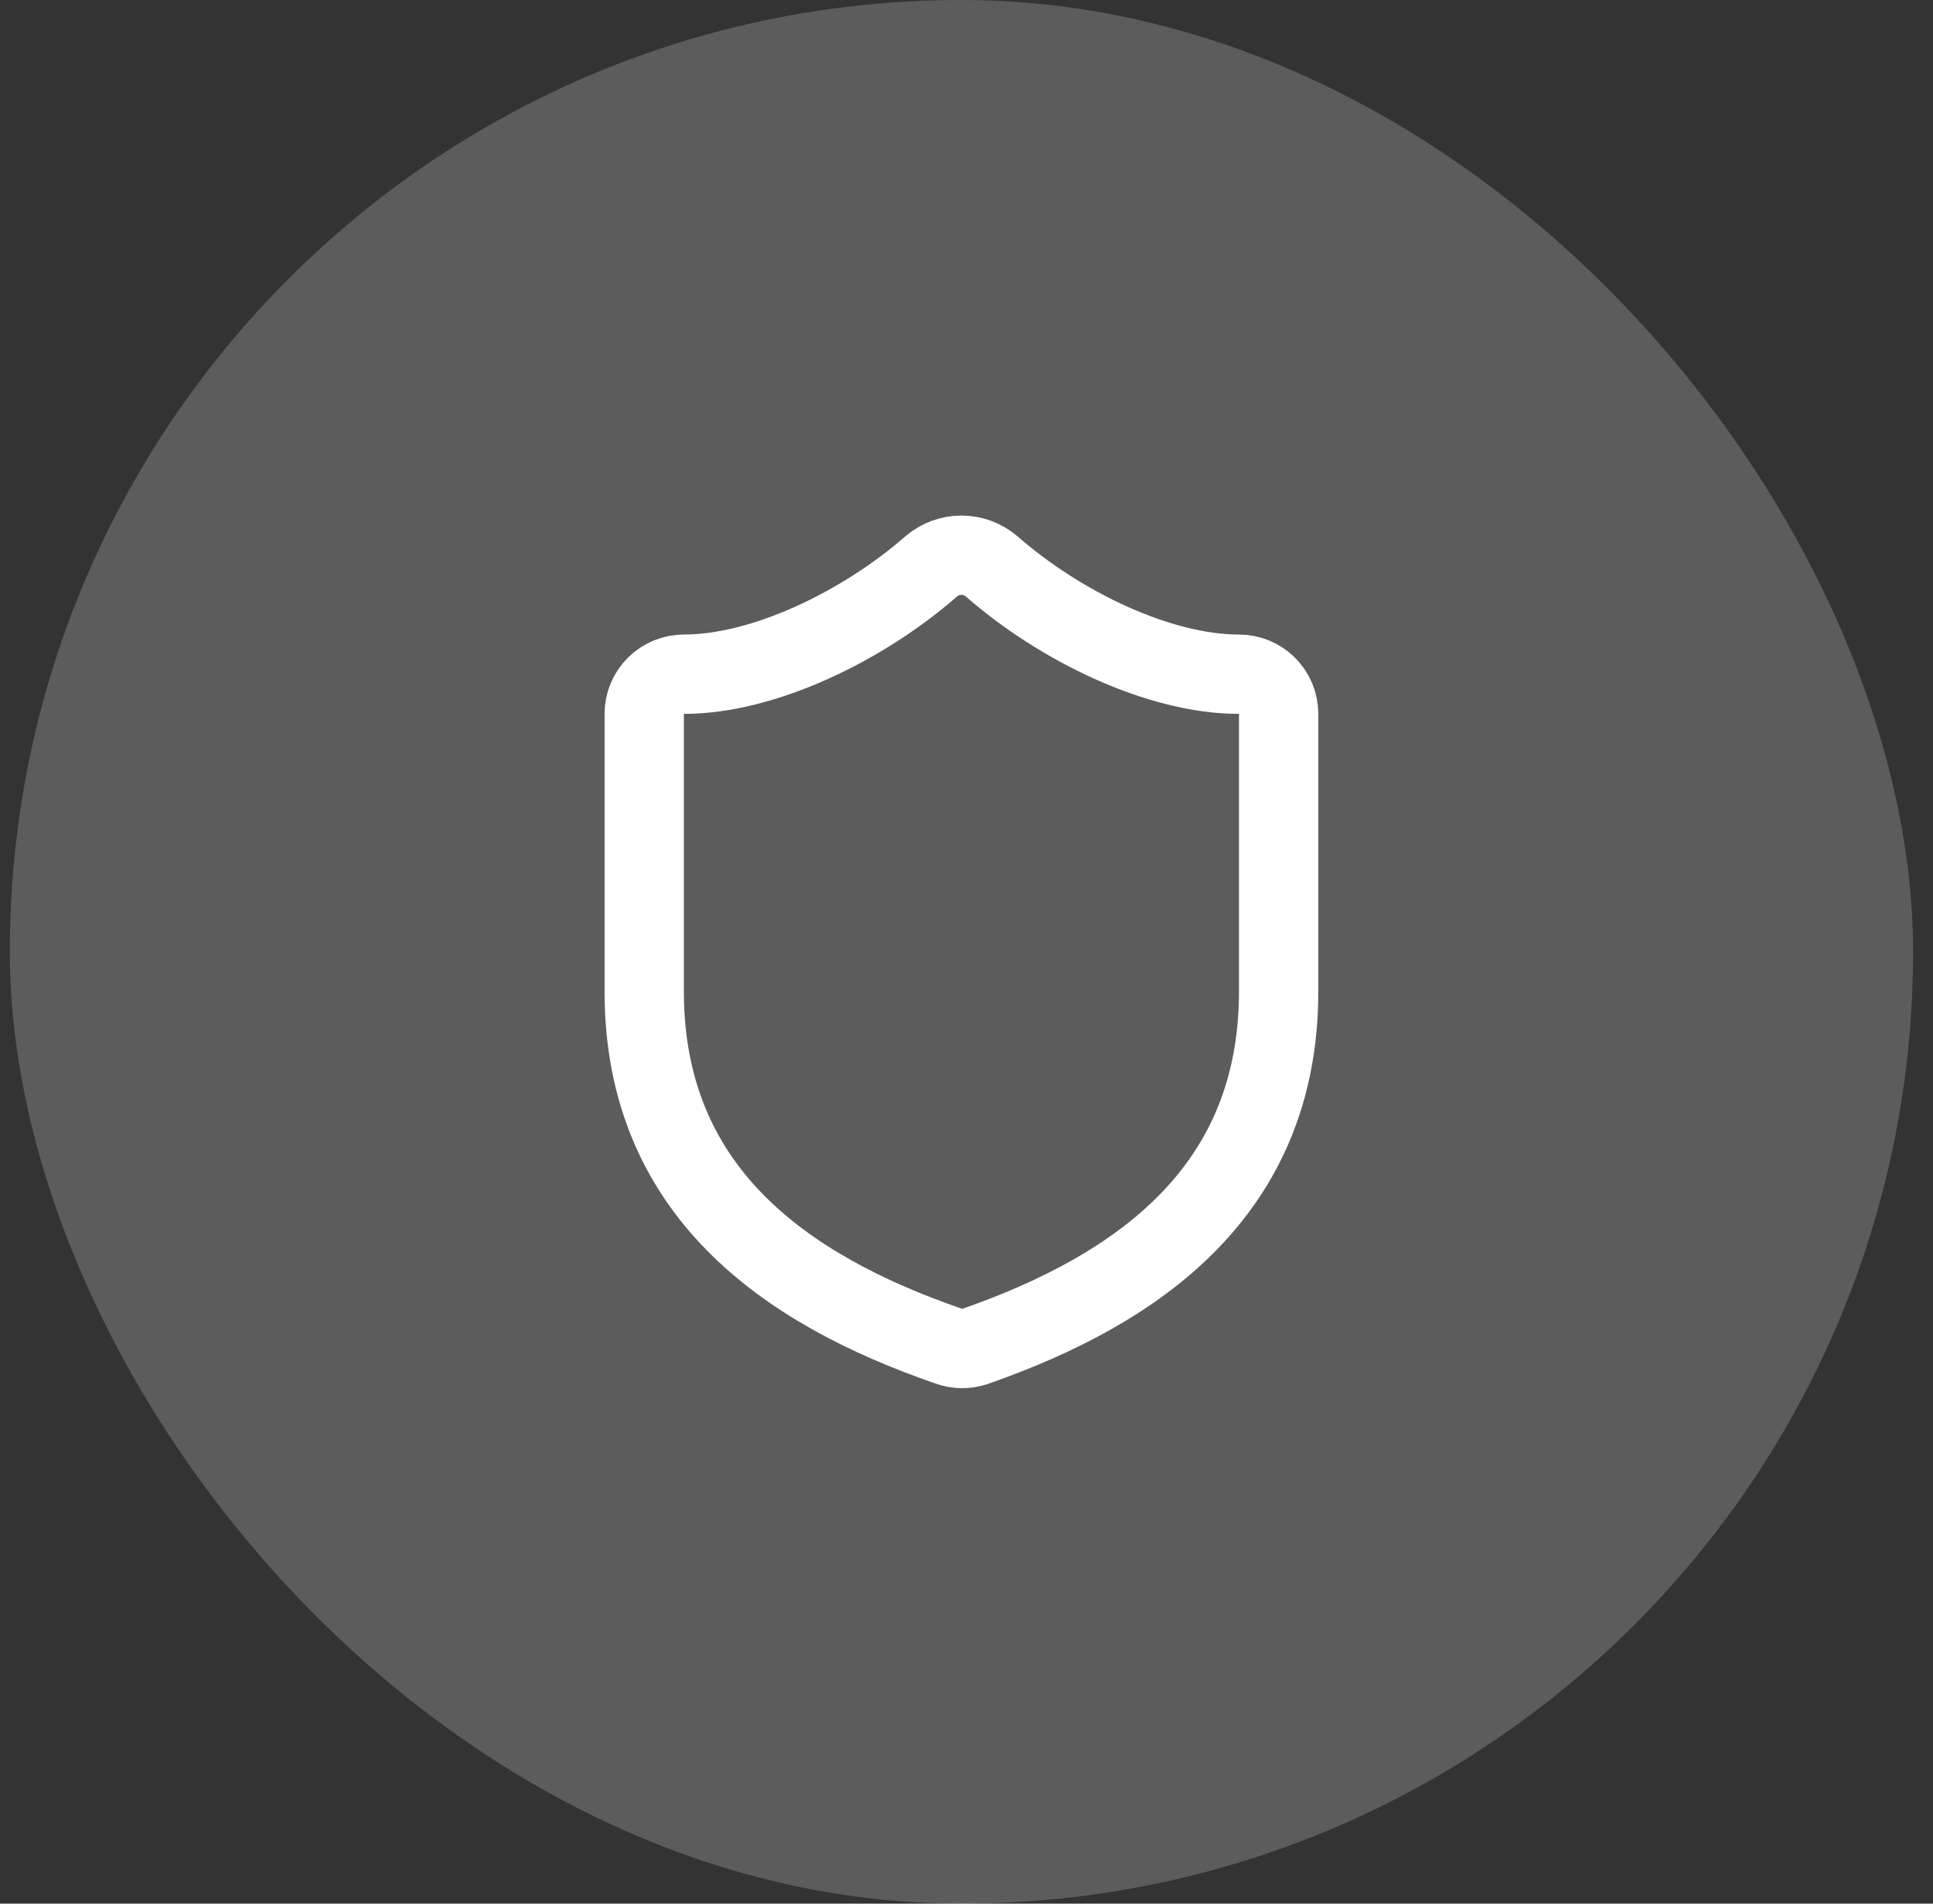
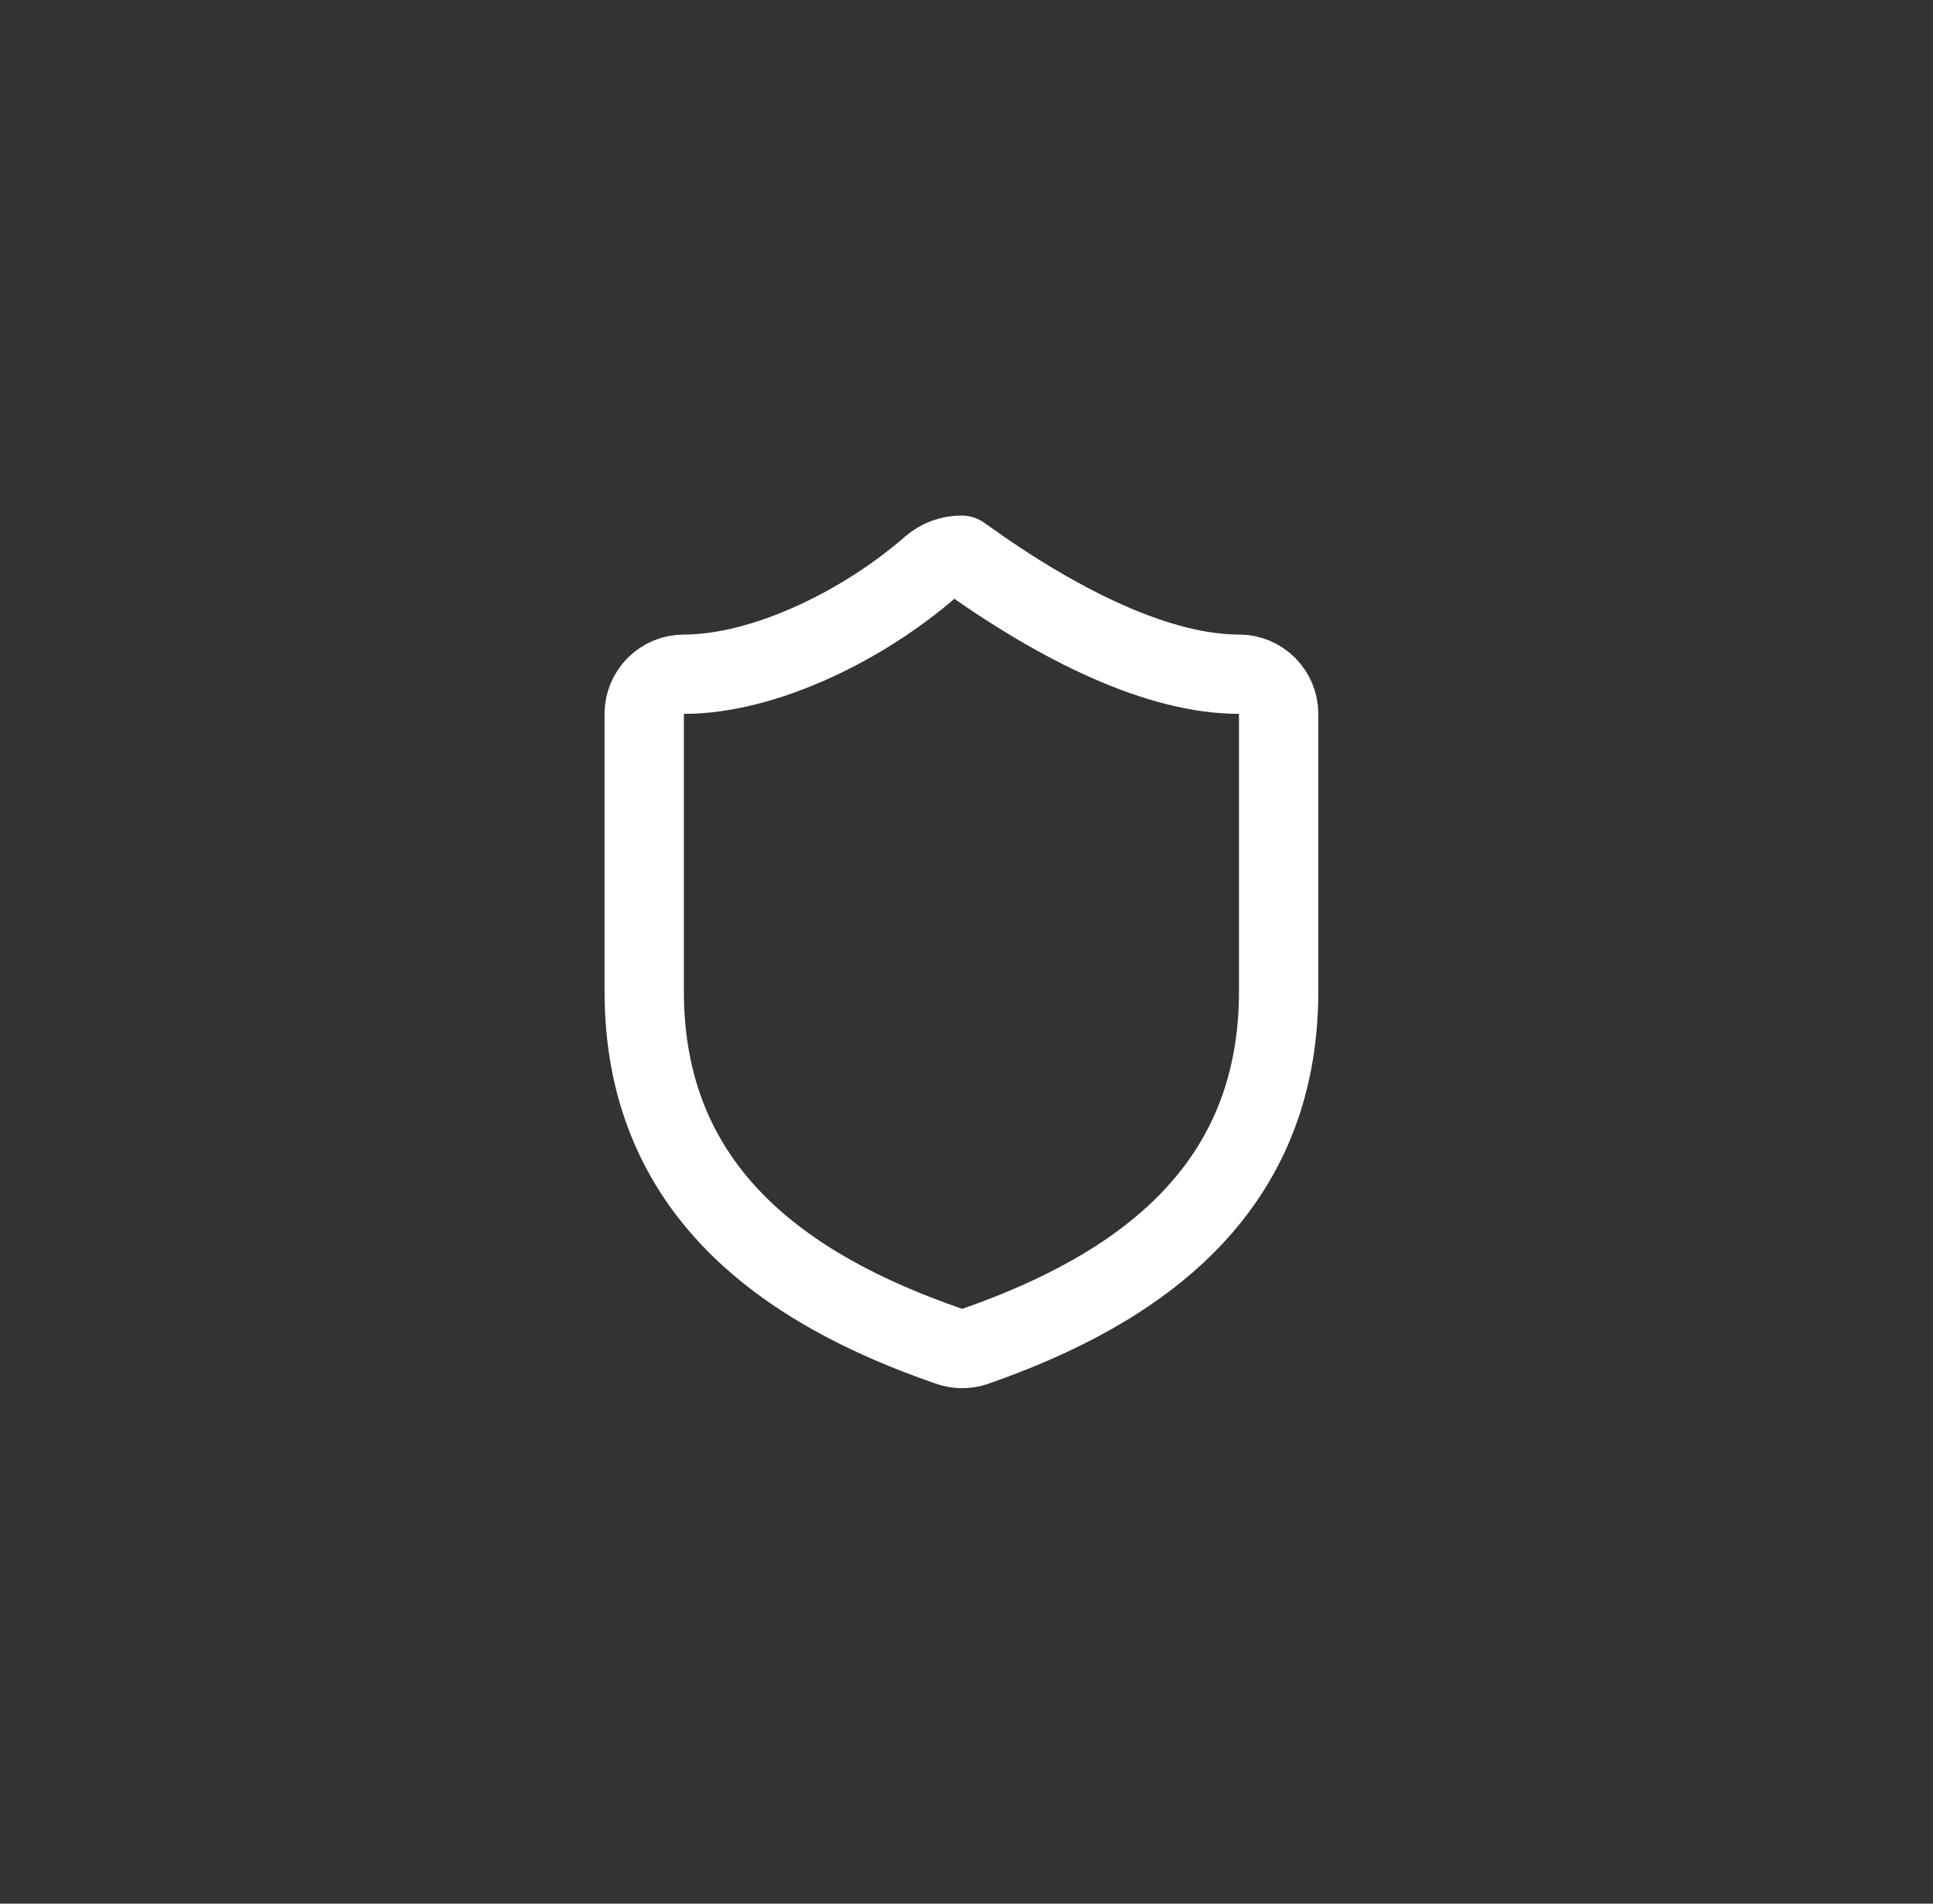
<svg xmlns="http://www.w3.org/2000/svg" width="65" height="64" viewBox="0 0 65 64" fill="none">
  <rect x="0" y="0" width="65" height="64" fill="#333333" stroke="none" />
-   <rect x="0.33" width="64" height="64" rx="32" fill="white" fill-opacity="0.2" />
-   <path d="M42.996 33.333C42.996 40 38.33 43.333 32.783 45.267C32.493 45.365 32.177 45.36 31.89 45.253C26.33 43.333 21.663 40 21.663 33.333V24C21.663 23.646 21.804 23.307 22.054 23.057C22.304 22.807 22.643 22.667 22.996 22.667C25.663 22.667 28.996 21.067 31.316 19.04C31.599 18.799 31.958 18.666 32.33 18.666C32.701 18.666 33.061 18.799 33.343 19.04C35.676 21.08 38.996 22.667 41.663 22.667C42.017 22.667 42.356 22.807 42.606 23.057C42.856 23.307 42.996 23.646 42.996 24V33.333Z" stroke="white" stroke-width="2.667" stroke-linecap="round" stroke-linejoin="round" />
+   <path d="M42.996 33.333C42.996 40 38.33 43.333 32.783 45.267C32.493 45.365 32.177 45.36 31.89 45.253C26.33 43.333 21.663 40 21.663 33.333V24C21.663 23.646 21.804 23.307 22.054 23.057C22.304 22.807 22.643 22.667 22.996 22.667C25.663 22.667 28.996 21.067 31.316 19.04C31.599 18.799 31.958 18.666 32.33 18.666C35.676 21.08 38.996 22.667 41.663 22.667C42.017 22.667 42.356 22.807 42.606 23.057C42.856 23.307 42.996 23.646 42.996 24V33.333Z" stroke="white" stroke-width="2.667" stroke-linecap="round" stroke-linejoin="round" />
</svg>